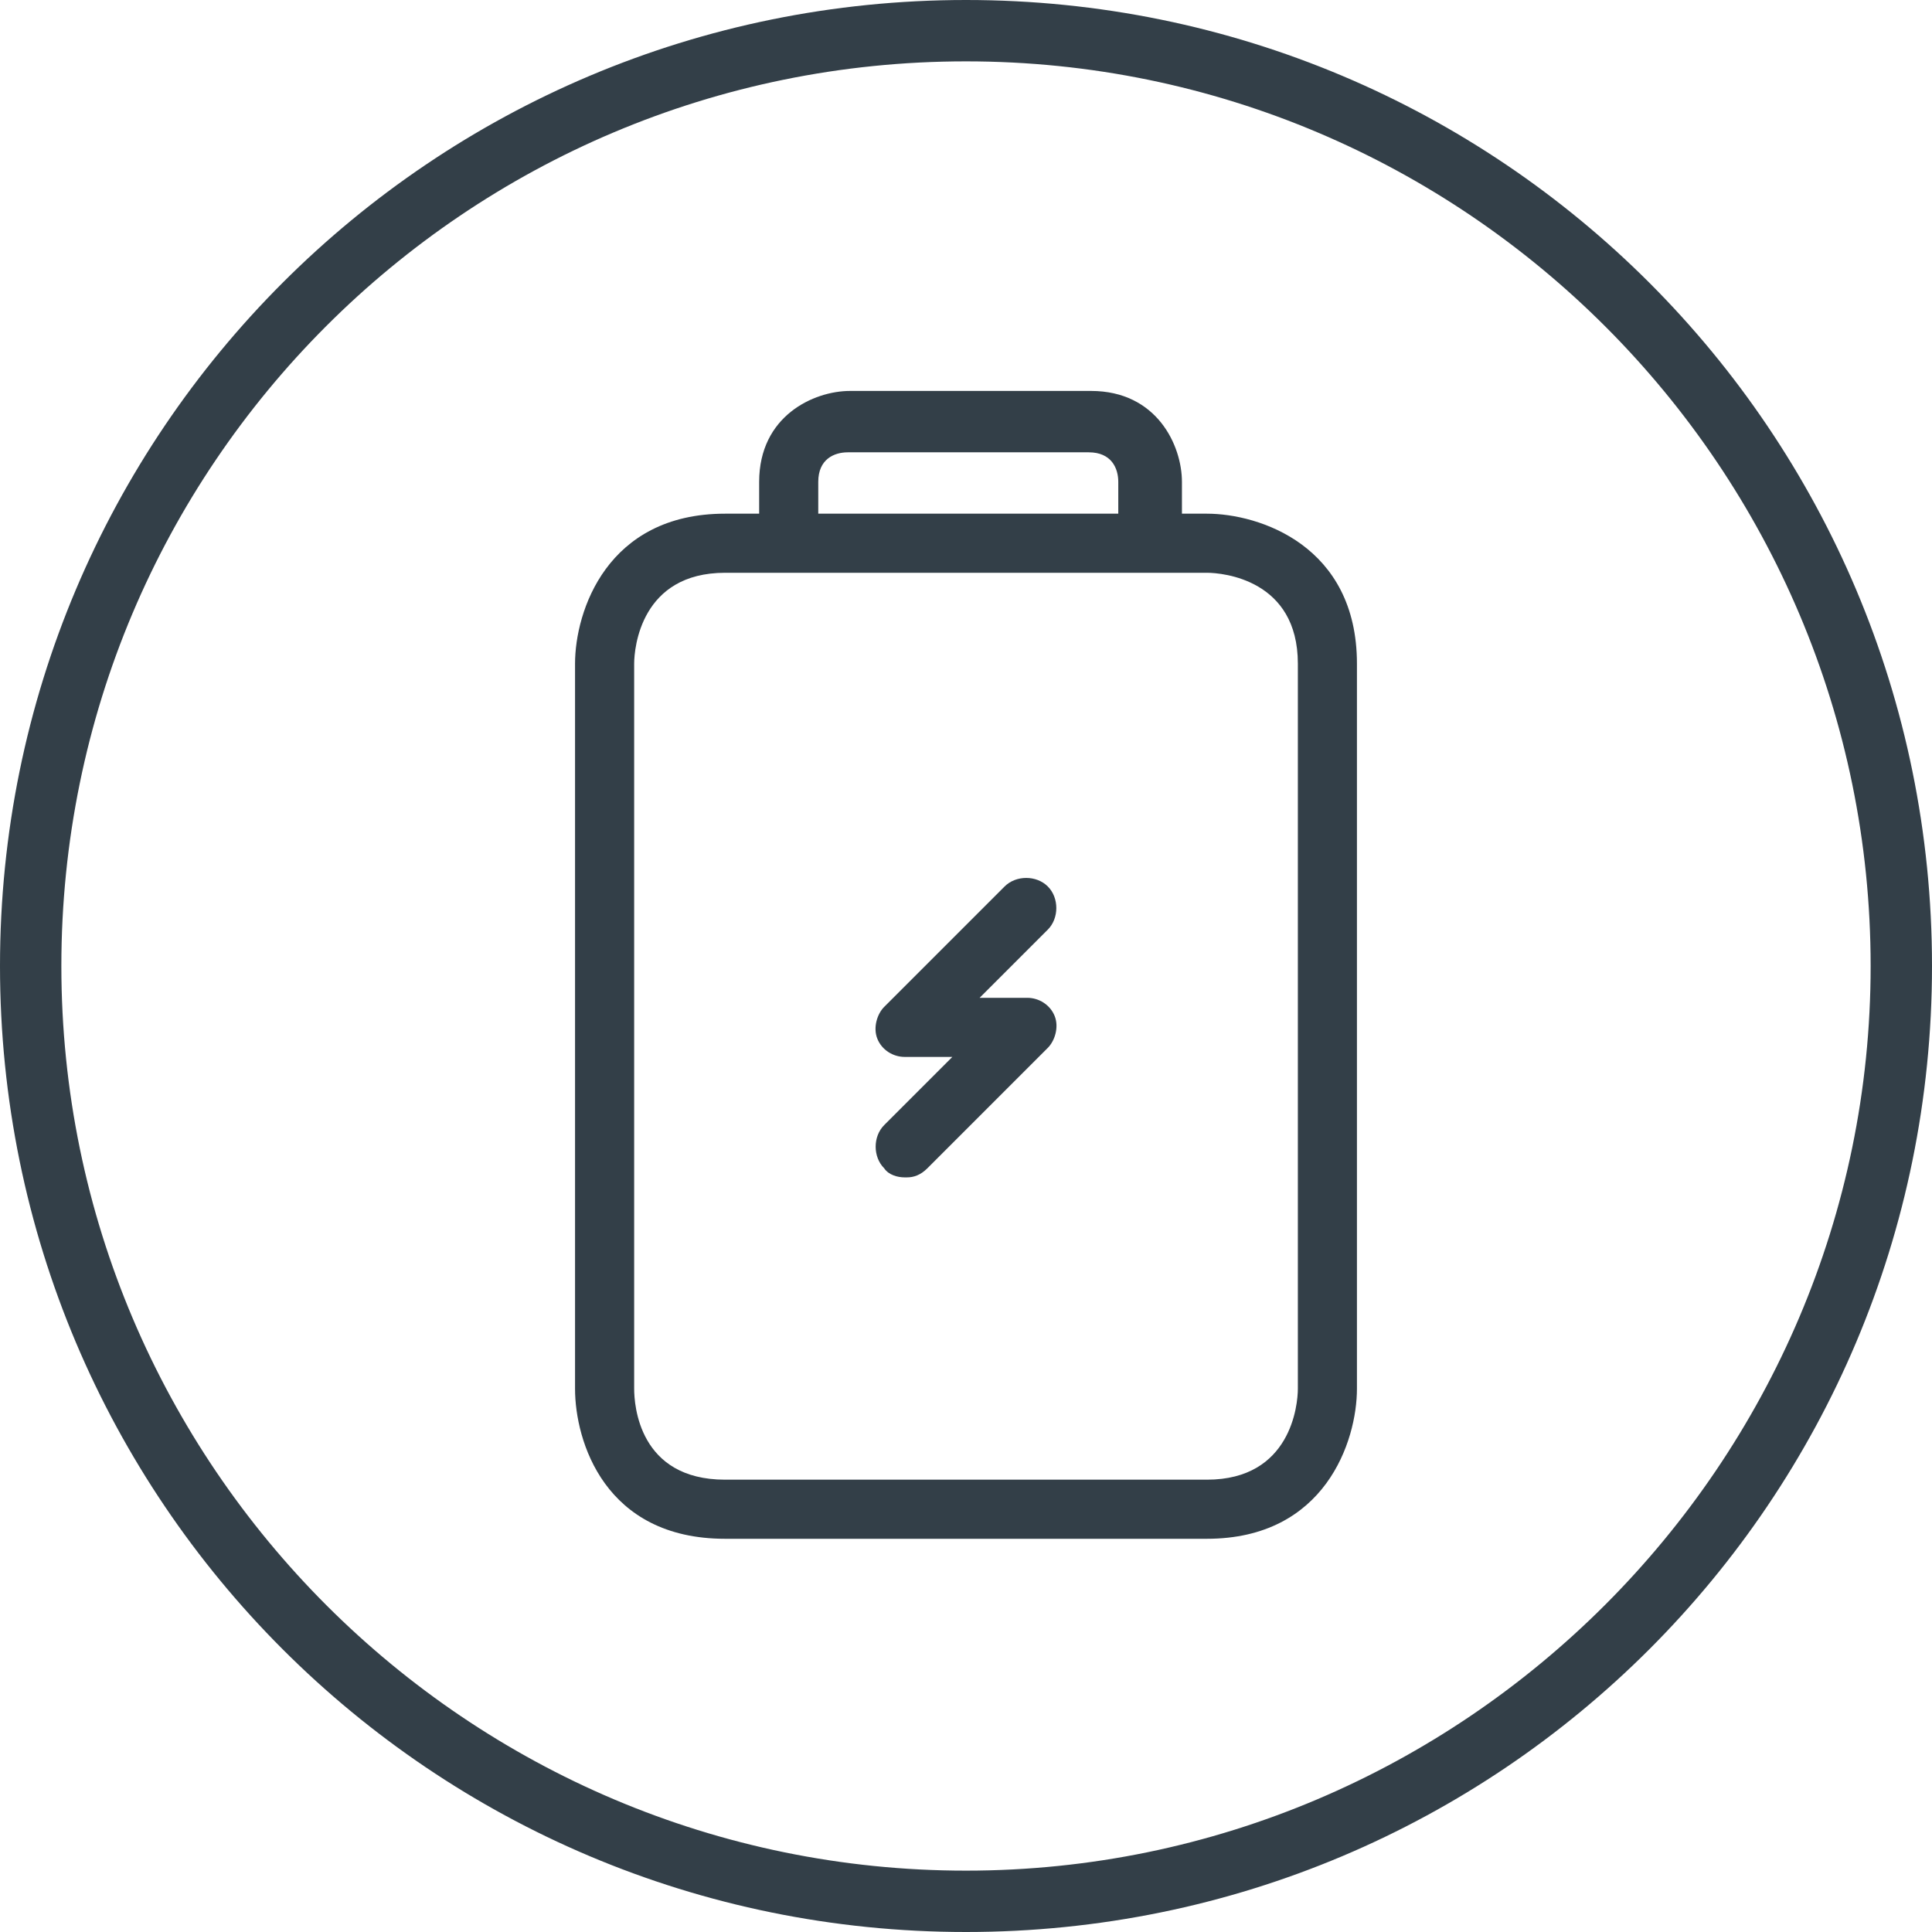
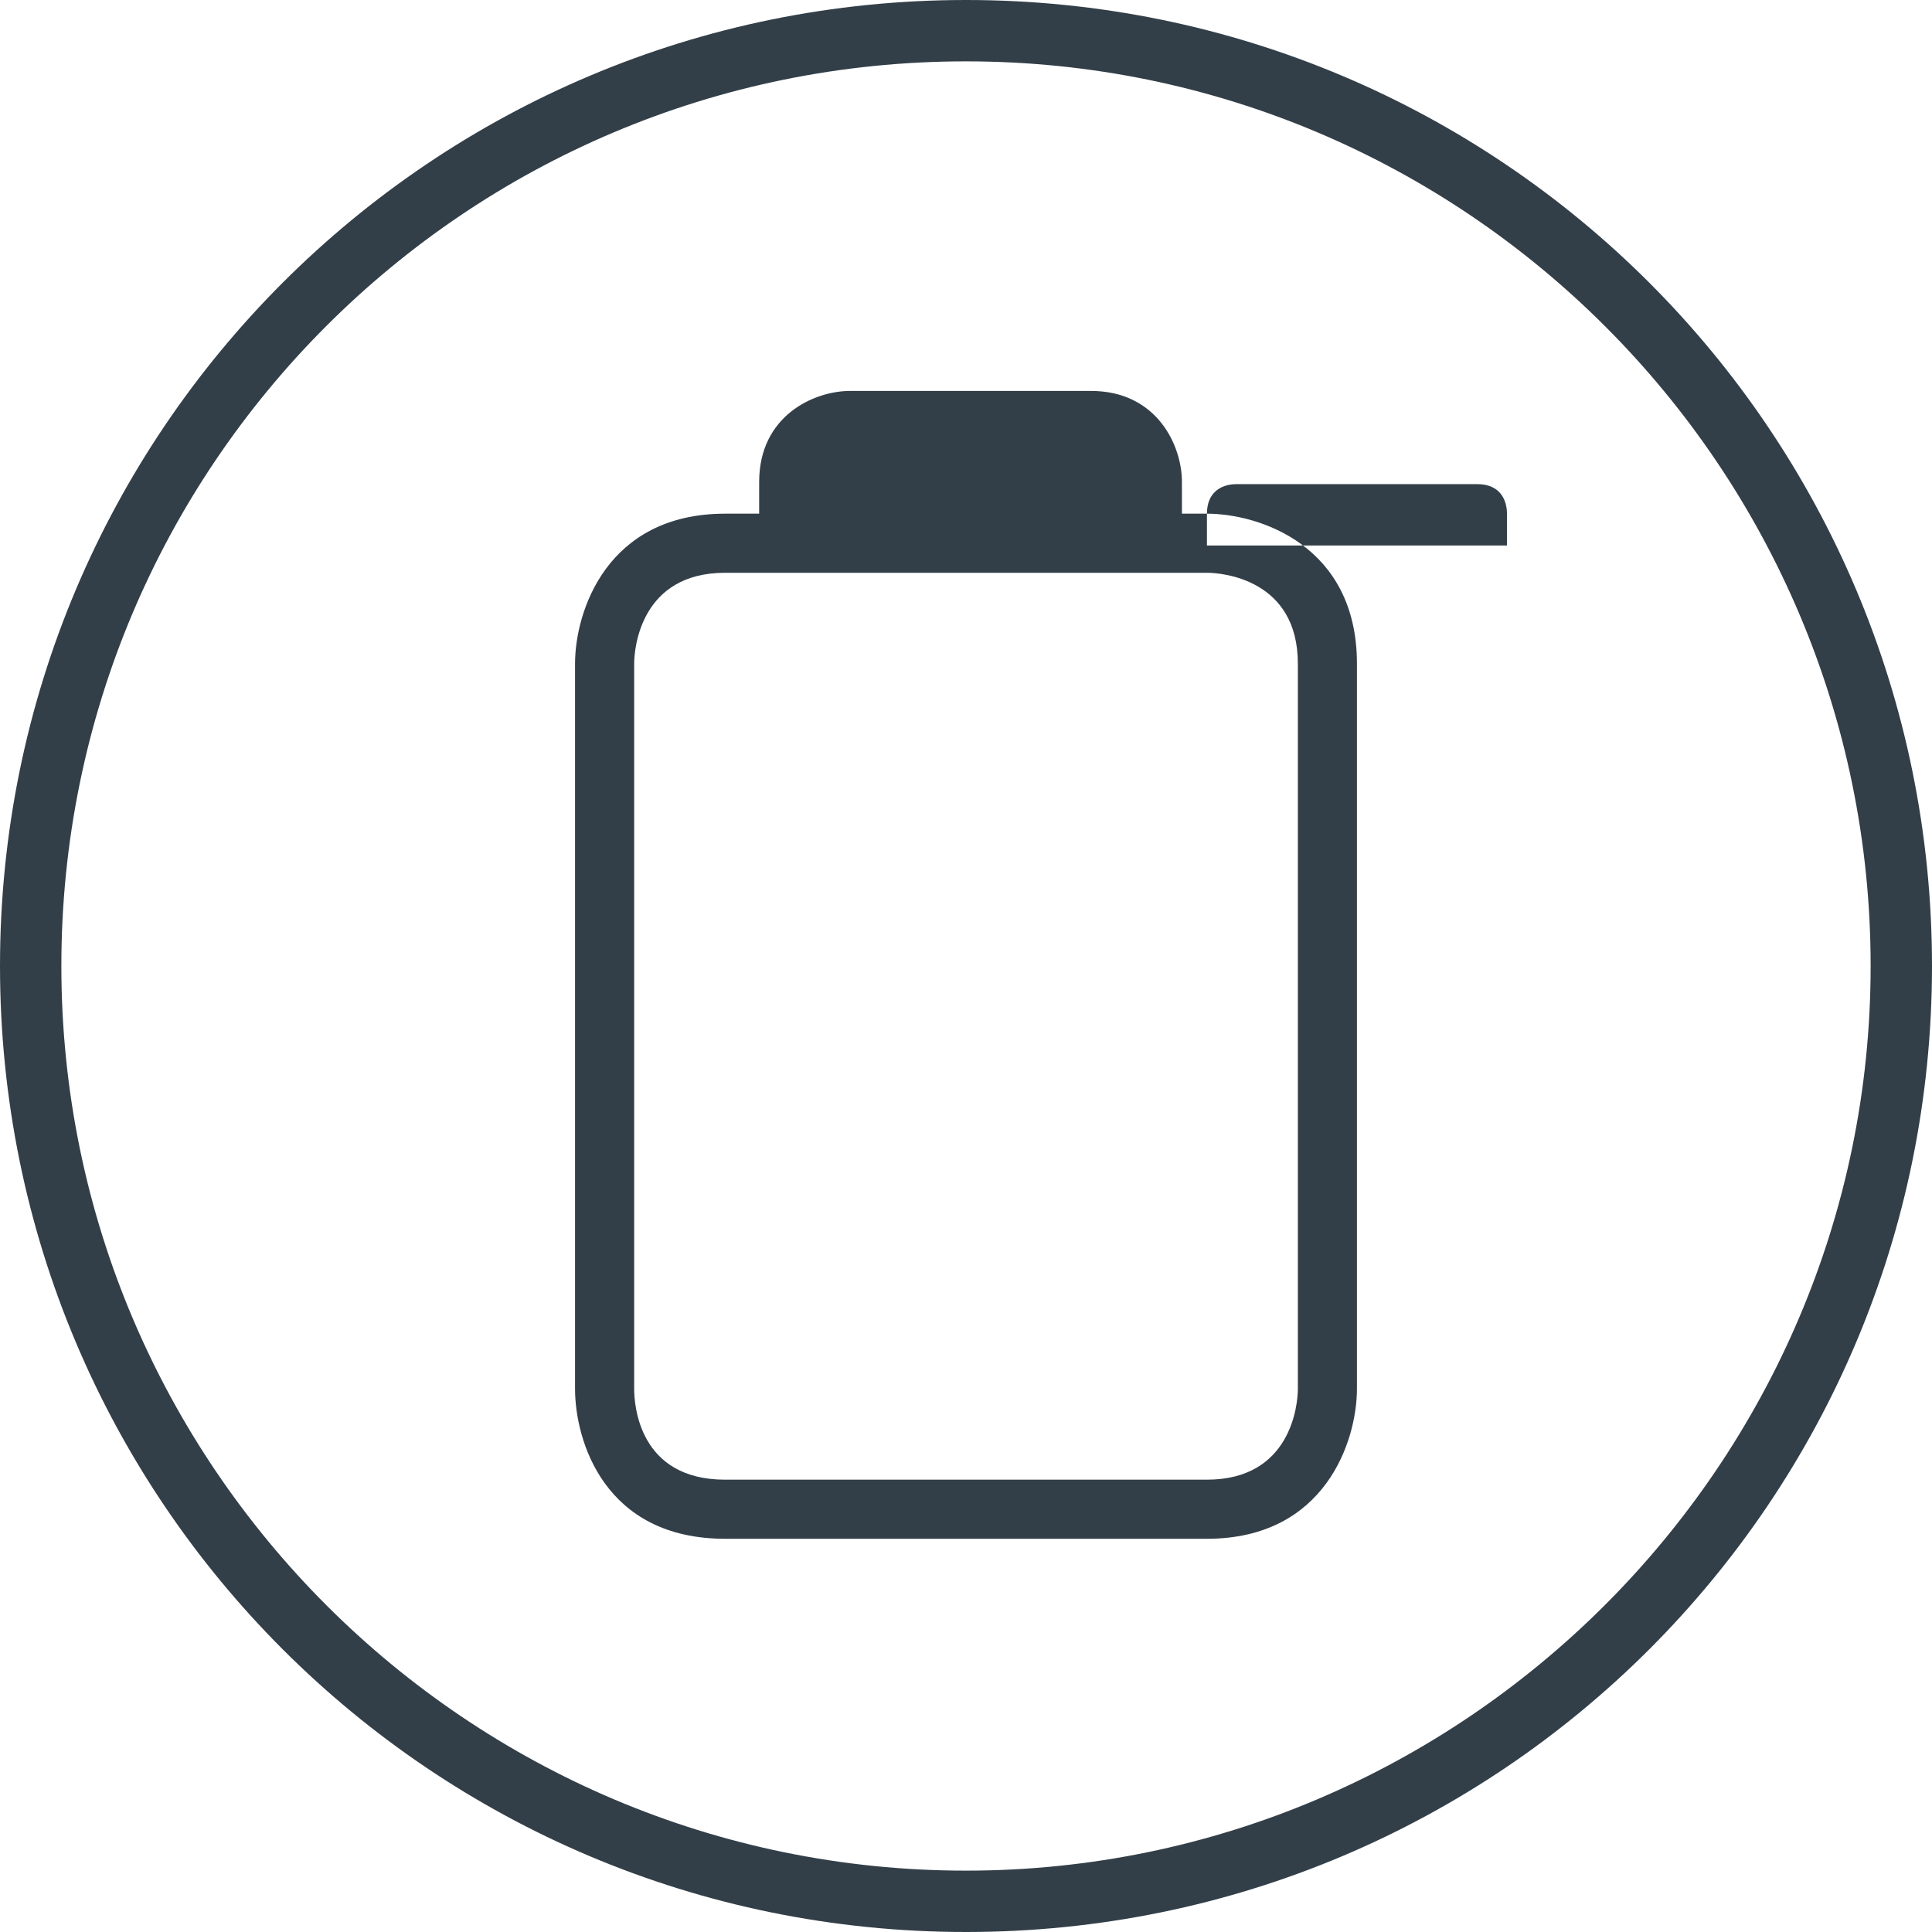
<svg xmlns="http://www.w3.org/2000/svg" id="Layer_2" viewBox="0 0 100 100">
  <defs>
    <style>.cls-1{fill:#333f48;}</style>
  </defs>
  <g id="Icons">
-     <path class="cls-1" d="M53.176,51.647h-2.471l3.529-3.529c.588-.588.588-1.647,0-2.235s-1.647-.588-2.235,0l-6.235,6.235c-.353.353-.588,1.059-.353,1.647.235.588.823.941,1.412.941h2.471l-3.529,3.529c-.588.588-.588,1.647,0,2.235.235.353.706.471,1.059.471h.118c.353,0,.706-.118,1.059-.471l6.235-6.235c.353-.353.588-1.059.353-1.647s-.824-.941-1.412-.941Z" />
    <path class="cls-1" d="M50,0C22.353,0,0,22.353,0,50s22.353,50,50,50,50-22.353,50-50S77.647,0,50,0ZM50,96.824c-25.765,0-46.824-20.941-46.824-46.824S24.118,3.176,50,3.176s46.824,21.059,46.824,46.824-21.059,46.824-46.824,46.824Z" />
-     <path class="cls-1" d="M62.471,26.588h-1.294v-1.647c0-1.882-1.294-4.706-4.706-4.706h-12.471c-1.882,0-4.706,1.294-4.706,4.706v1.647h-1.765c-6.118,0-7.765,5.059-7.765,7.765v37.529c0,2.706,1.529,7.765,7.765,7.765h24.941c6.118,0,7.765-5.059,7.765-7.765v-37.529c0-6.118-5.059-7.765-7.765-7.765ZM42.353,24.941c0-1.176.824-1.529,1.529-1.529h12.471c1.176,0,1.529.824,1.529,1.529v1.647h-15.529v-1.647ZM67.177,71.882c0,.824-.353,4.706-4.706,4.706h-24.941c-4.471,0-4.706-3.882-4.706-4.706v-37.529c0-.824.353-4.706,4.706-4.706h24.941c.823,0,4.706.353,4.706,4.706v37.529Z" />
+     <path class="cls-1" d="M62.471,26.588h-1.294v-1.647c0-1.882-1.294-4.706-4.706-4.706h-12.471c-1.882,0-4.706,1.294-4.706,4.706v1.647h-1.765c-6.118,0-7.765,5.059-7.765,7.765v37.529c0,2.706,1.529,7.765,7.765,7.765h24.941c6.118,0,7.765-5.059,7.765-7.765v-37.529c0-6.118-5.059-7.765-7.765-7.765Zc0-1.176.824-1.529,1.529-1.529h12.471c1.176,0,1.529.824,1.529,1.529v1.647h-15.529v-1.647ZM67.177,71.882c0,.824-.353,4.706-4.706,4.706h-24.941c-4.471,0-4.706-3.882-4.706-4.706v-37.529c0-.824.353-4.706,4.706-4.706h24.941c.823,0,4.706.353,4.706,4.706v37.529Z" />
  </g>
</svg>